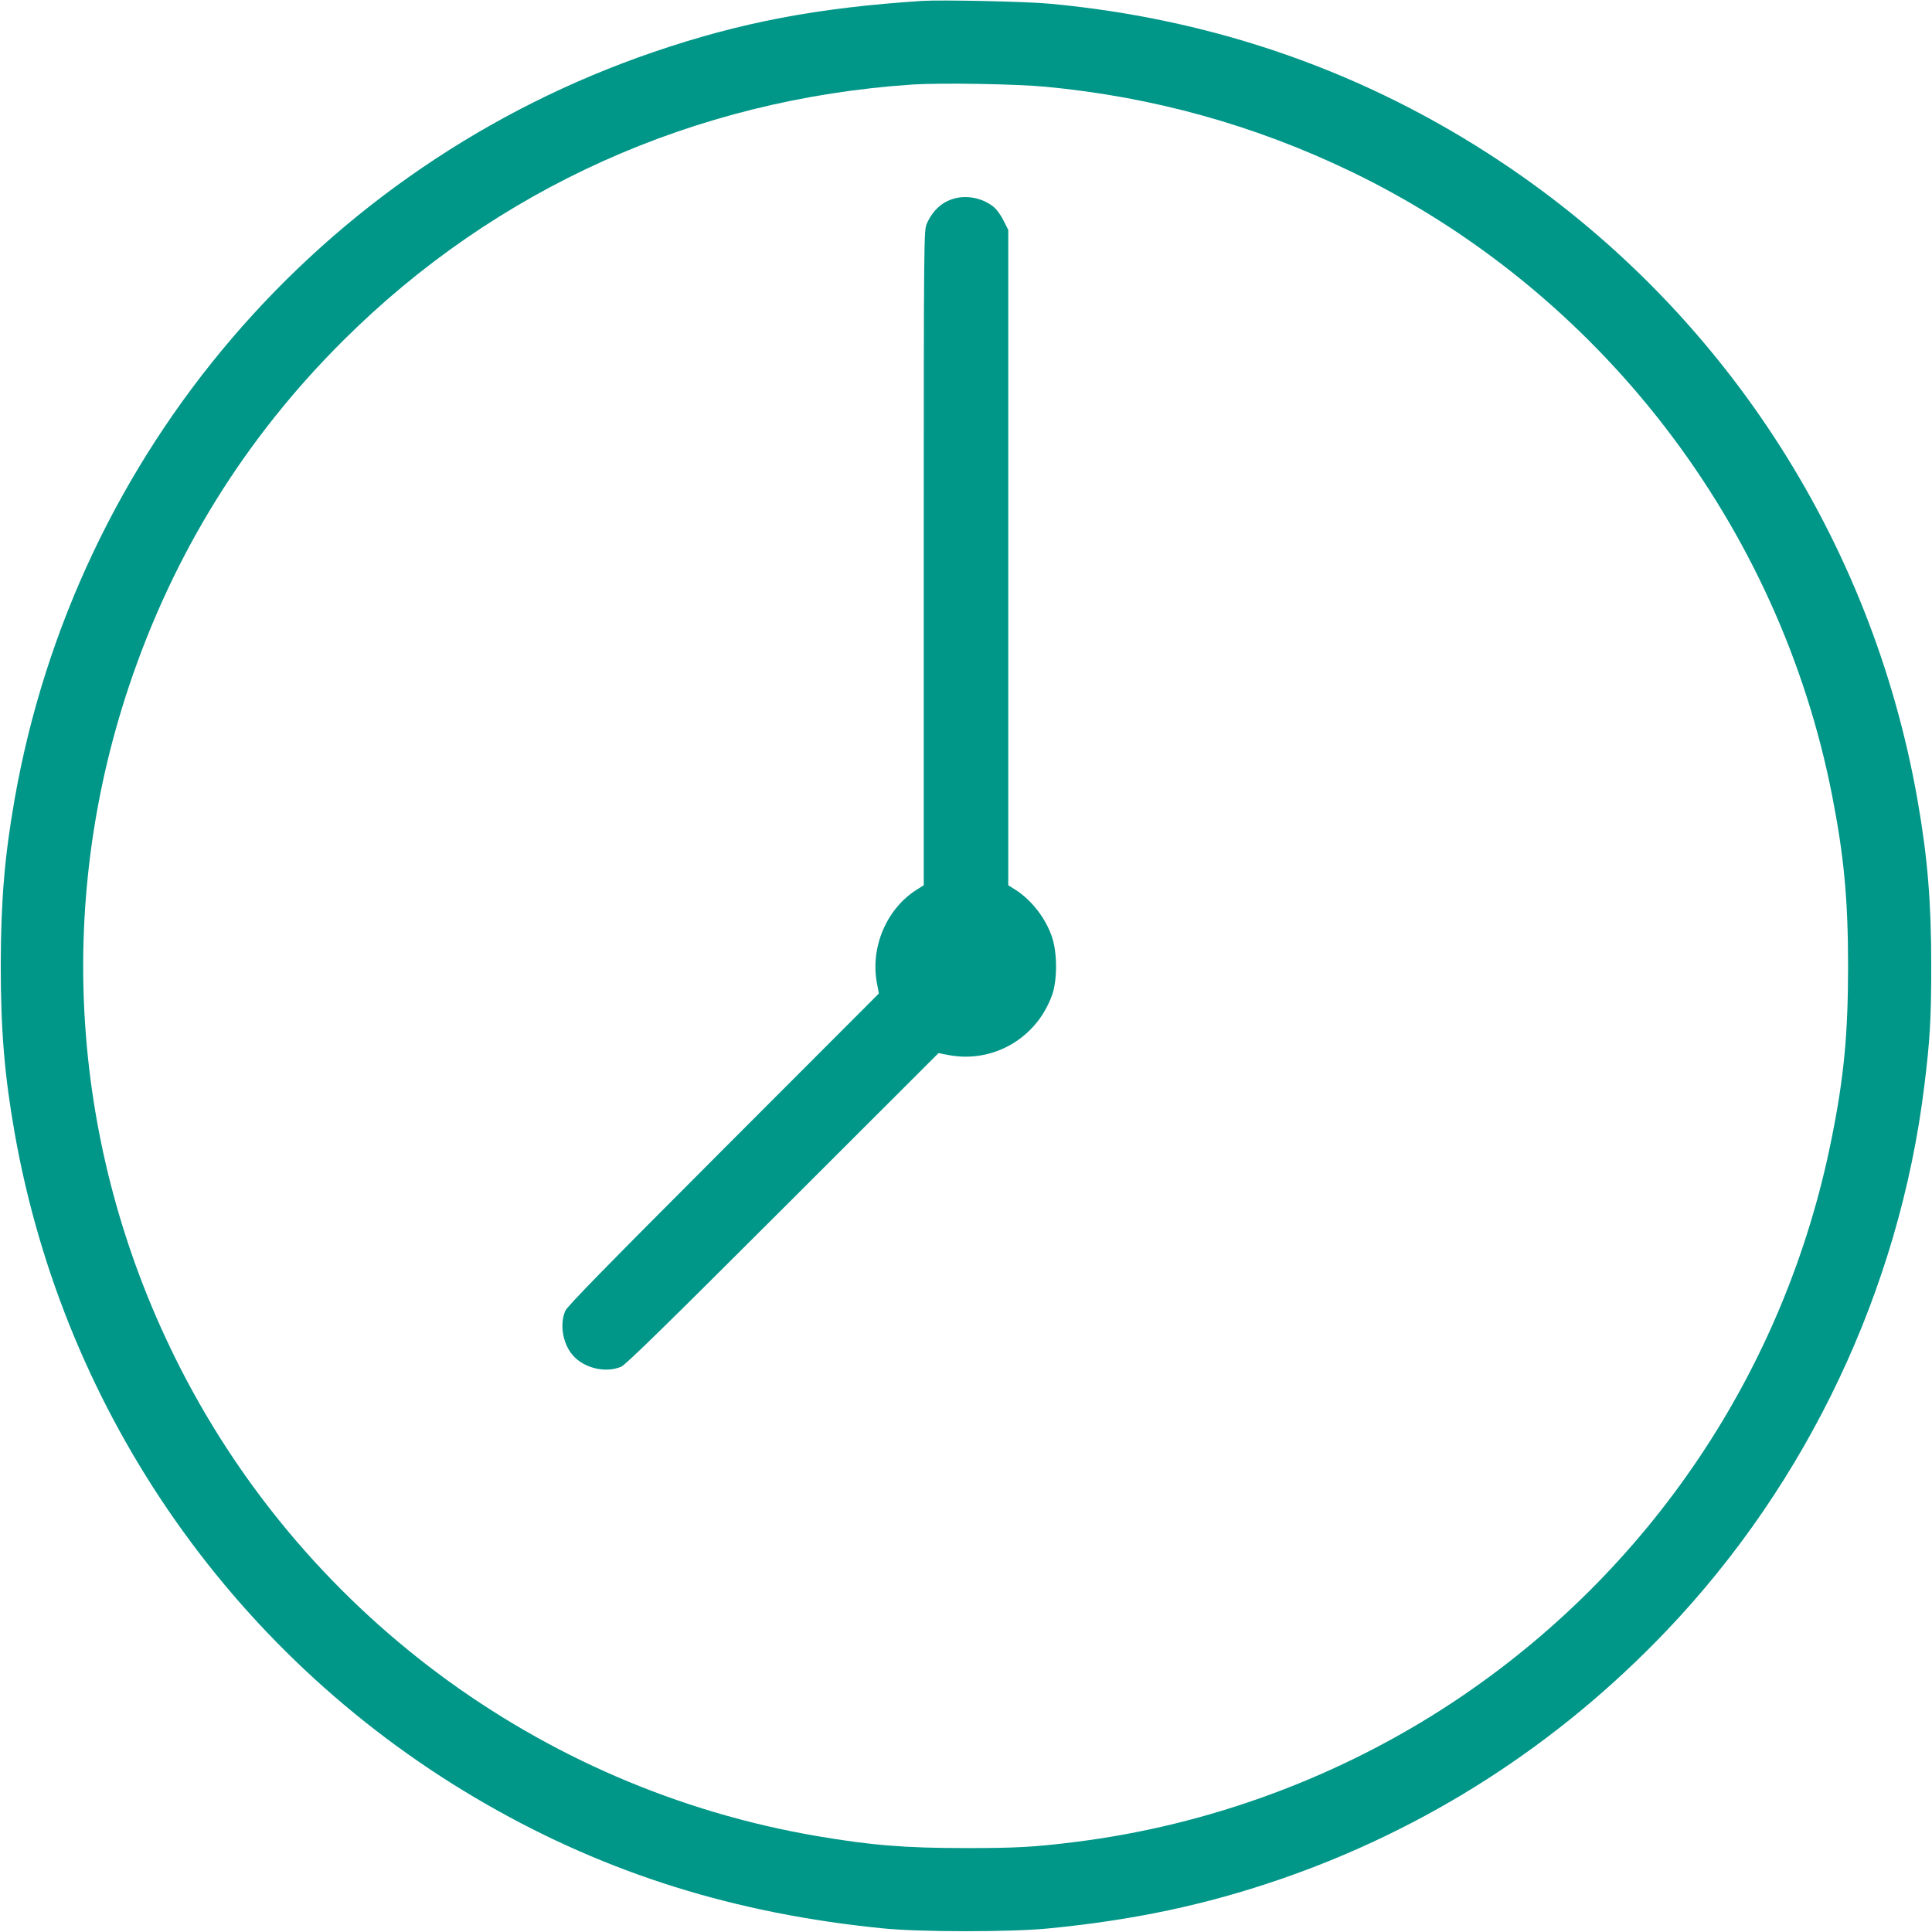
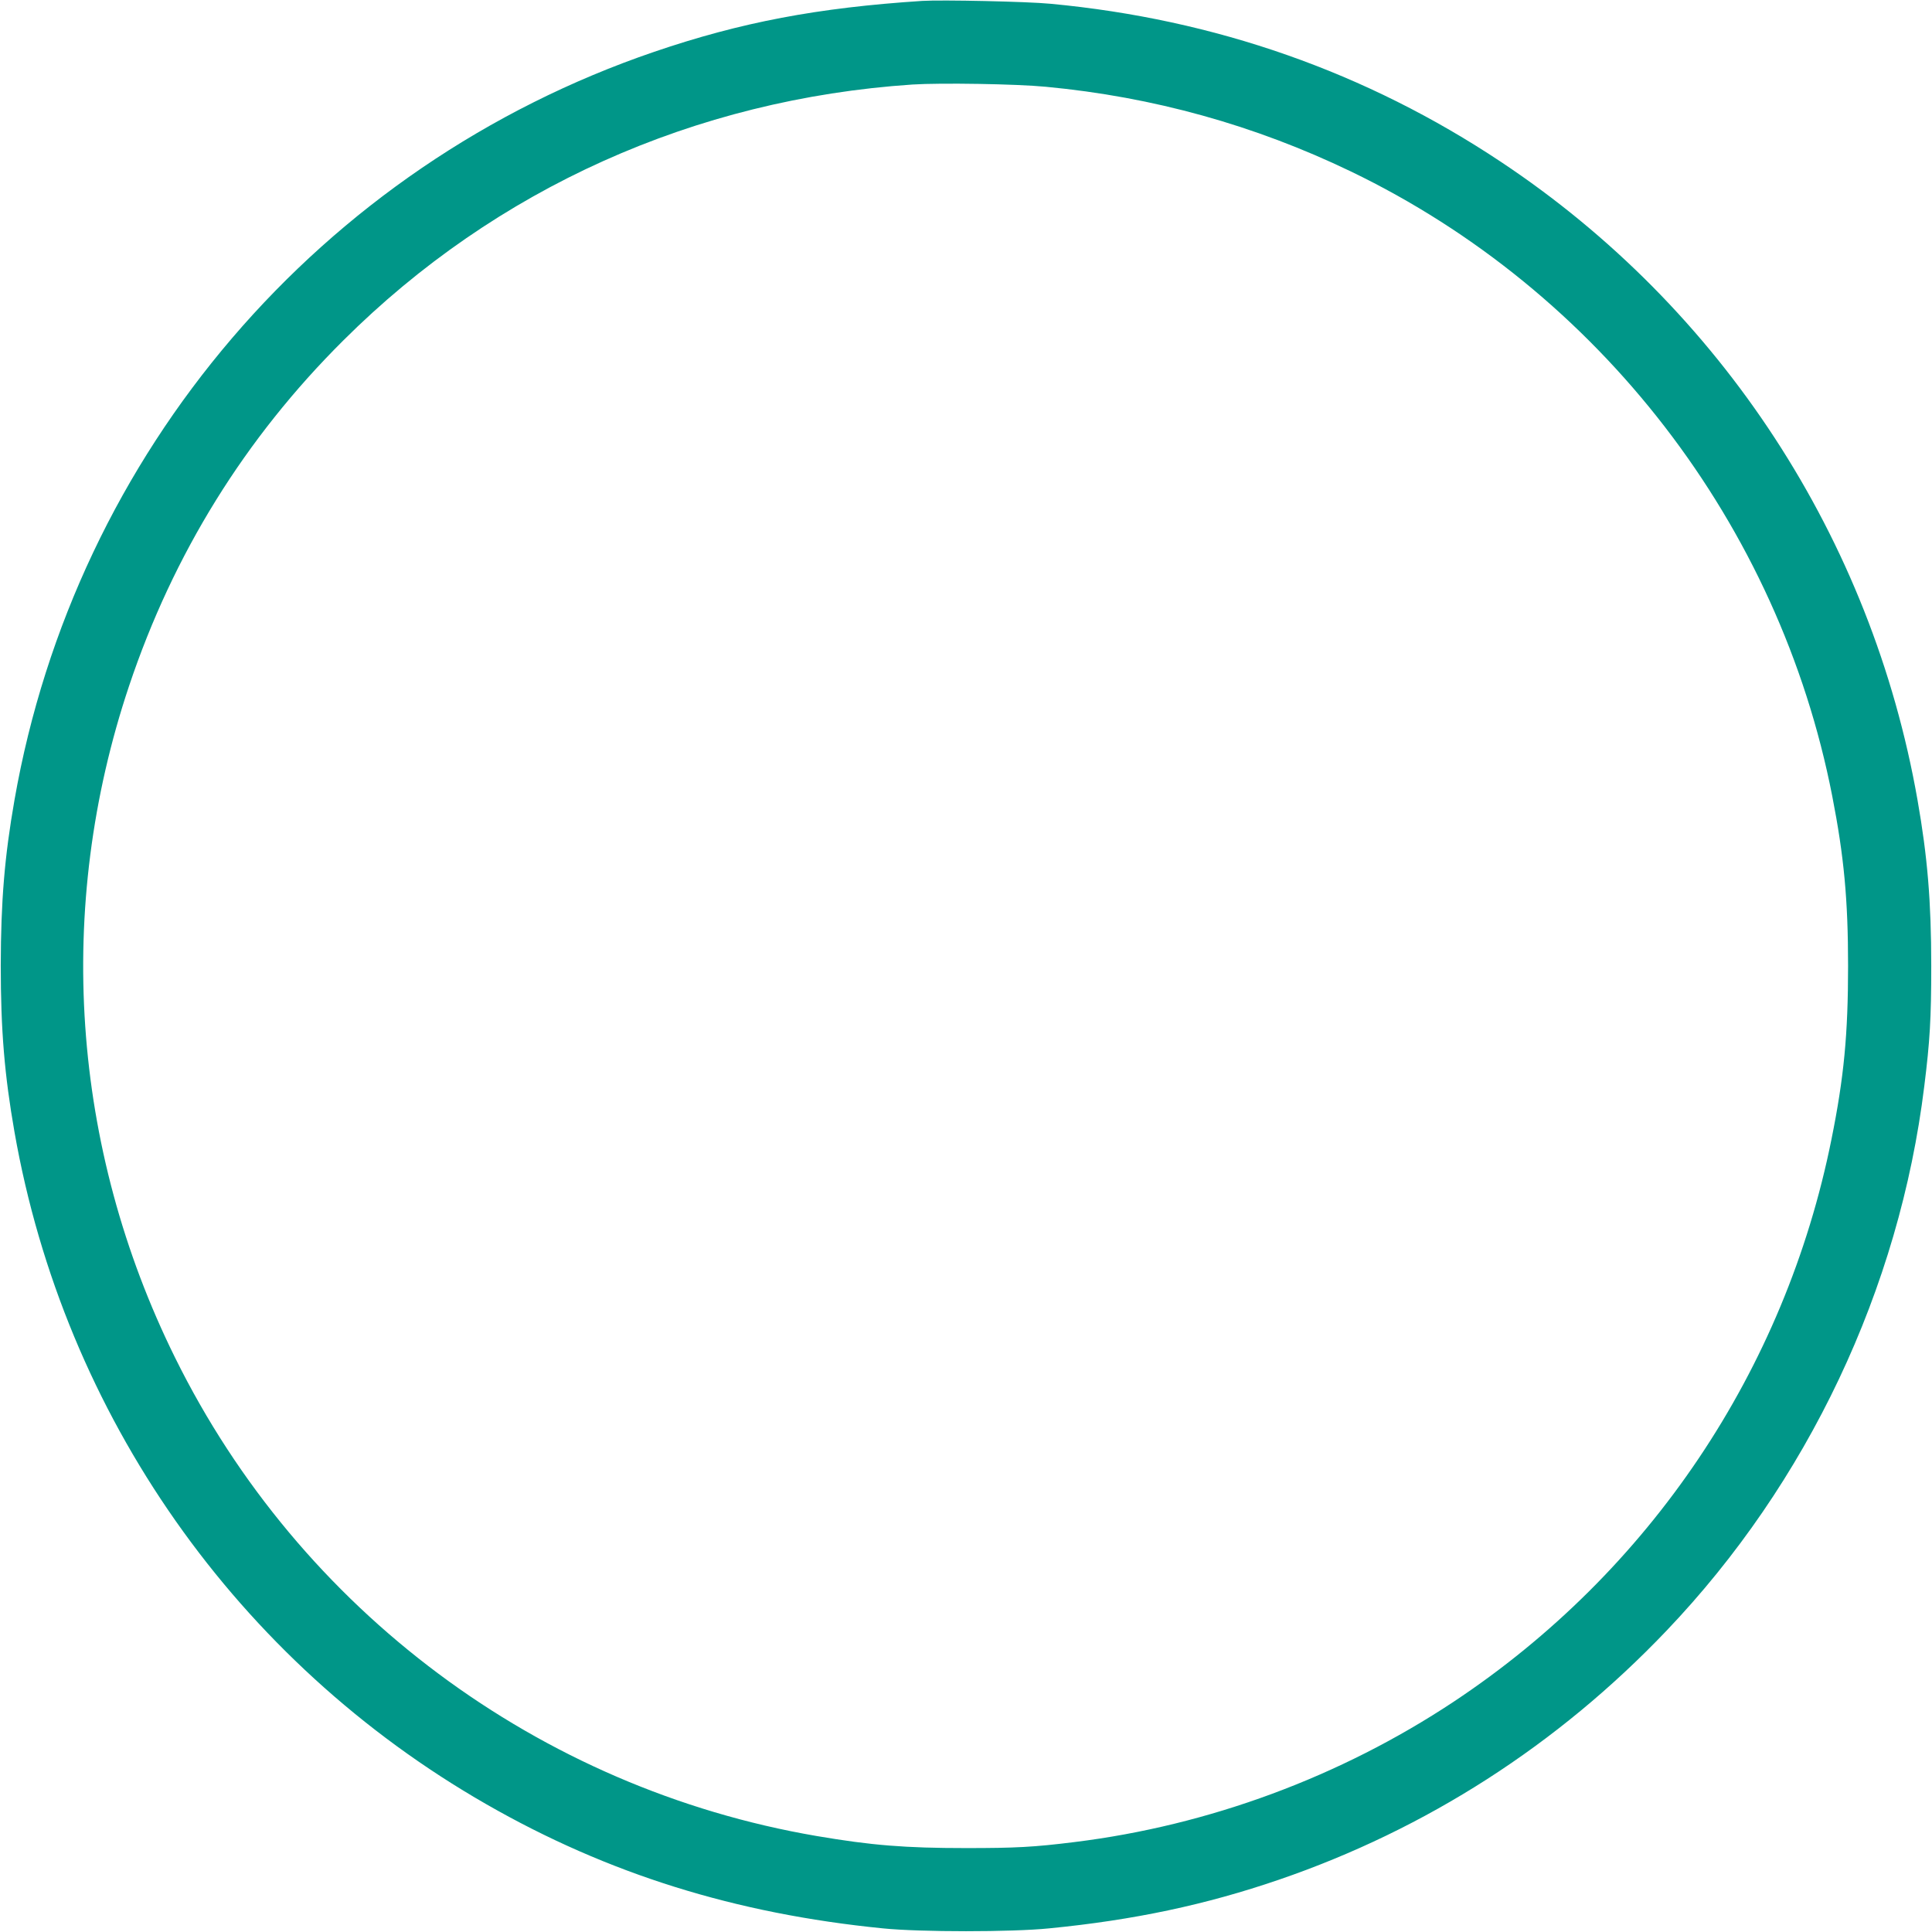
<svg xmlns="http://www.w3.org/2000/svg" version="1.0" width="1280pt" height="1280pt" viewBox="0 0 1280 1280" preserveAspectRatio="xMidYMid meet">
  <g transform="translate(0,1280) scale(0.1,-0.1)" fill="#009688" stroke="none">
    <path d="M6110 12794 c-692 -45 -1200 -141 -1775 -337 -2212 -755 -3835 -2652 -4239 -4957 -66 -377 -90 -669 -91 -1095 0 -433 25 -728 91 -1105 330 -1878 1474 -3507 3127 -4454 804 -461 1650 -725 2627 -822 246 -25 854 -25 1100 0 562 55 1037 156 1522 322 978 335 1848 894 2568 1649 936 981 1544 2265 1709 3610 37 297 46 446 46 795 0 428 -25 725 -91 1100 -304 1731 -1300 3257 -2759 4227 -894 595 -1895 946 -2985 1048 -153 15 -724 27 -850 19z m820 -569 c710 -67 1382 -254 2020 -561 1645 -793 2838 -2339 3189 -4138 78 -399 105 -687 105 -1126 0 -450 -27 -737 -110 -1148 -307 -1530 -1204 -2865 -2504 -3727 -750 -497 -1620 -819 -2510 -929 -272 -34 -394 -40 -720 -40 -403 0 -626 18 -990 80 -1840 315 -3424 1496 -4250 3169 -689 1394 -797 2982 -305 4450 293 875 768 1642 1420 2290 1010 1006 2327 1598 3770 1695 185 12 690 4 885 -15z" />
-     <path d="M6341 11489 c-90 -18 -157 -75 -200 -169 -20 -45 -21 -57 -21 -2215 l0 -2170 -46 -29 c-201 -127 -309 -382 -264 -621 l13 -67 -1031 -1032 c-764 -765 -1035 -1041 -1047 -1071 -41 -97 -13 -234 63 -308 78 -76 211 -103 307 -62 30 12 306 283 1071 1047 l1032 1031 67 -13 c296 -56 585 113 686 400 34 96 34 275 0 378 -41 126 -136 249 -245 318 l-46 29 0 2171 0 2171 -31 61 c-16 34 -45 73 -62 88 -65 55 -161 80 -246 63z" />
  </g>
</svg>